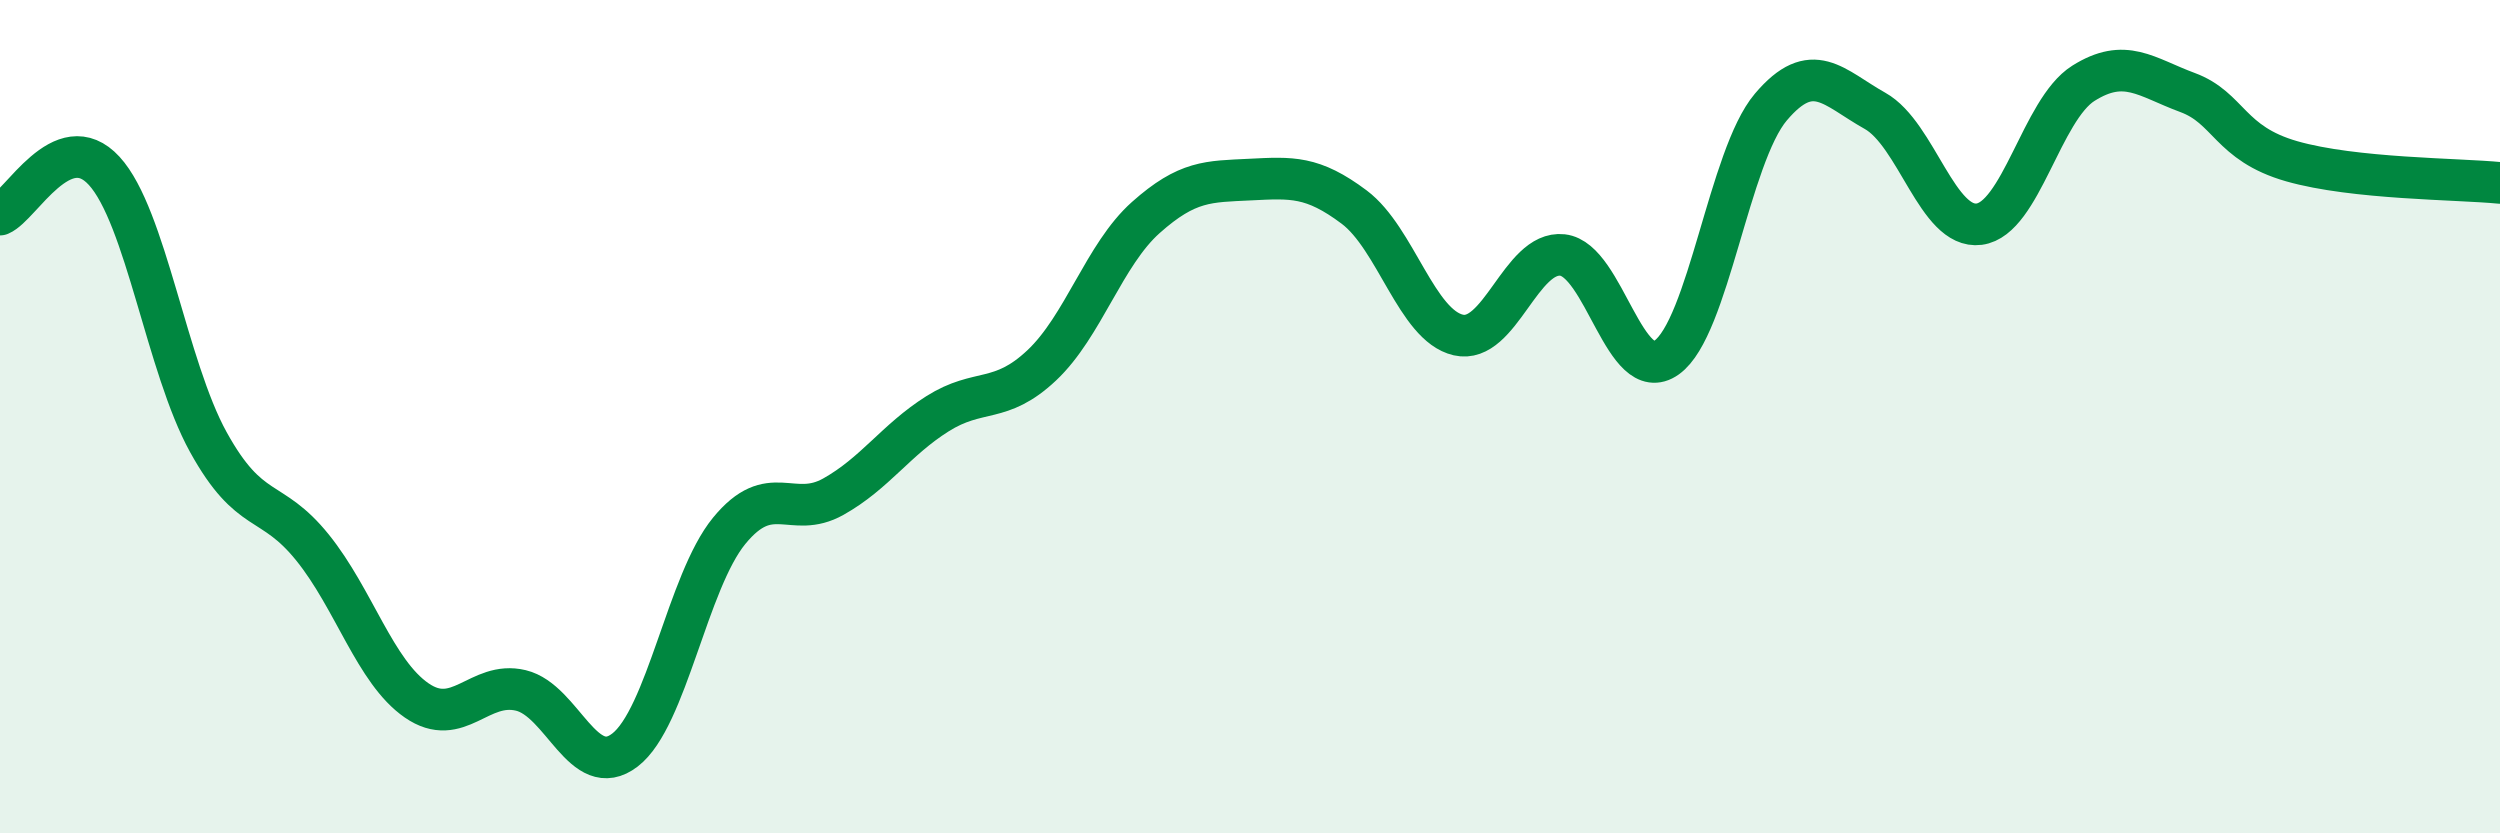
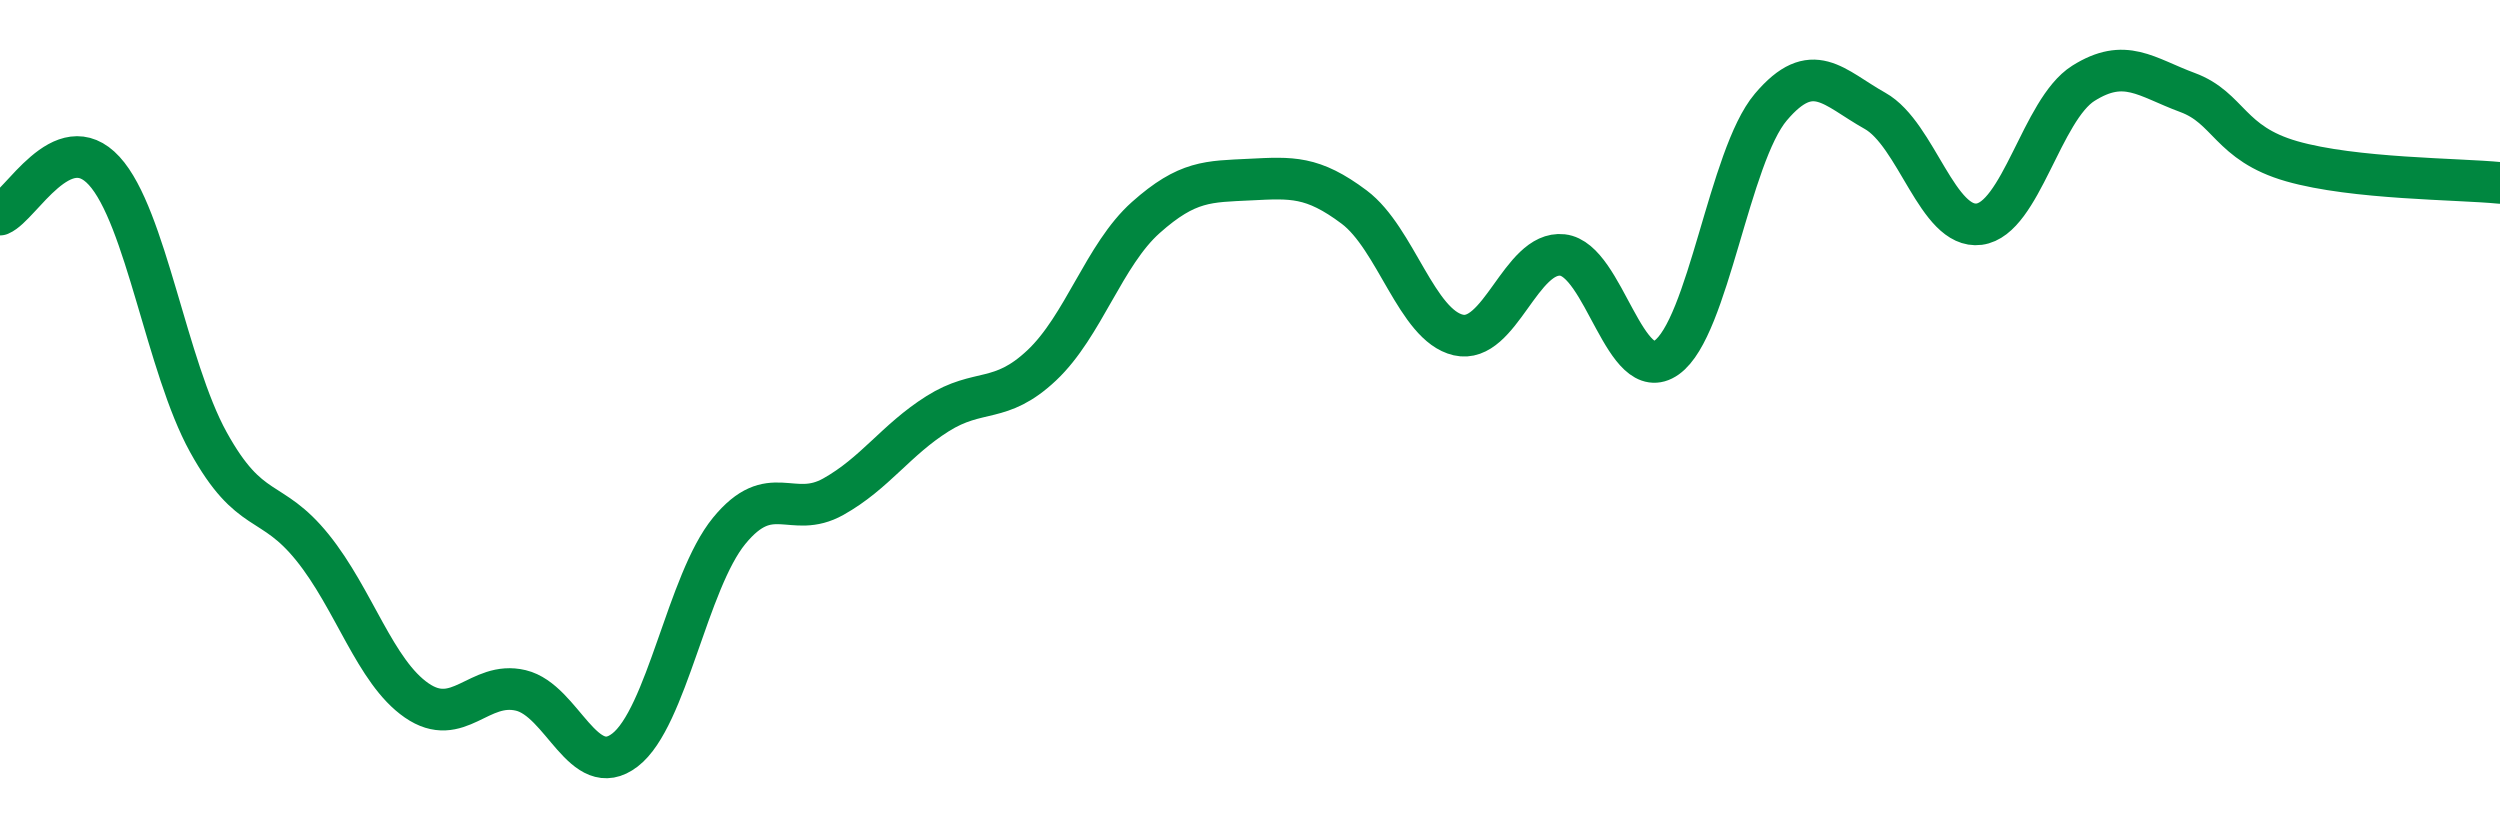
<svg xmlns="http://www.w3.org/2000/svg" width="60" height="20" viewBox="0 0 60 20">
-   <path d="M 0,5.15 C 0.5,4.94 1.5,3.01 2.5,4.1 C 3.5,5.19 4,8.8 5,10.61 C 6,12.42 6.5,11.9 7.5,13.14 C 8.5,14.38 9,16.12 10,16.81 C 11,17.5 11.5,16.33 12.5,16.57 C 13.5,16.81 14,18.77 15,18 C 16,17.23 16.5,13.96 17.5,12.74 C 18.5,11.52 19,12.48 20,11.92 C 21,11.36 21.5,10.56 22.5,9.93 C 23.5,9.3 24,9.71 25,8.77 C 26,7.83 26.5,6.11 27.5,5.22 C 28.5,4.33 29,4.36 30,4.31 C 31,4.26 31.5,4.22 32.5,4.97 C 33.5,5.72 34,7.81 35,8.04 C 36,8.27 36.5,6.01 37.5,6.12 C 38.5,6.23 39,9.29 40,8.58 C 41,7.87 41.5,3.75 42.5,2.57 C 43.5,1.39 44,2.1 45,2.66 C 46,3.22 46.5,5.51 47.5,5.38 C 48.5,5.25 49,2.63 50,2 C 51,1.37 51.5,1.85 52.5,2.22 C 53.5,2.59 53.5,3.44 55,3.87 C 56.5,4.3 59,4.29 60,4.39L60 20L0 20Z" fill="#008740" opacity="0.1" stroke-linecap="round" stroke-linejoin="round" />
  <path d="M 0,5.15 C 0.5,4.94 1.5,3.01 2.5,4.1 C 3.5,5.19 4,8.8 5,10.61 C 6,12.42 6.5,11.9 7.5,13.14 C 8.5,14.38 9,16.12 10,16.81 C 11,17.5 11.5,16.33 12.5,16.57 C 13.5,16.81 14,18.77 15,18 C 16,17.23 16.5,13.96 17.5,12.74 C 18.5,11.52 19,12.48 20,11.92 C 21,11.36 21.5,10.56 22.5,9.93 C 23.5,9.3 24,9.71 25,8.77 C 26,7.83 26.5,6.11 27.5,5.22 C 28.5,4.33 29,4.36 30,4.31 C 31,4.26 31.5,4.22 32.5,4.97 C 33.5,5.72 34,7.81 35,8.04 C 36,8.27 36.5,6.01 37.5,6.12 C 38.5,6.23 39,9.29 40,8.58 C 41,7.87 41.5,3.75 42.5,2.57 C 43.5,1.39 44,2.1 45,2.66 C 46,3.22 46.5,5.51 47.5,5.38 C 48.5,5.25 49,2.63 50,2 C 51,1.37 51.5,1.85 52.5,2.22 C 53.5,2.59 53.5,3.44 55,3.87 C 56.5,4.3 59,4.29 60,4.39" stroke="#008740" stroke-width="1" fill="none" stroke-linecap="round" stroke-linejoin="round" />
</svg>